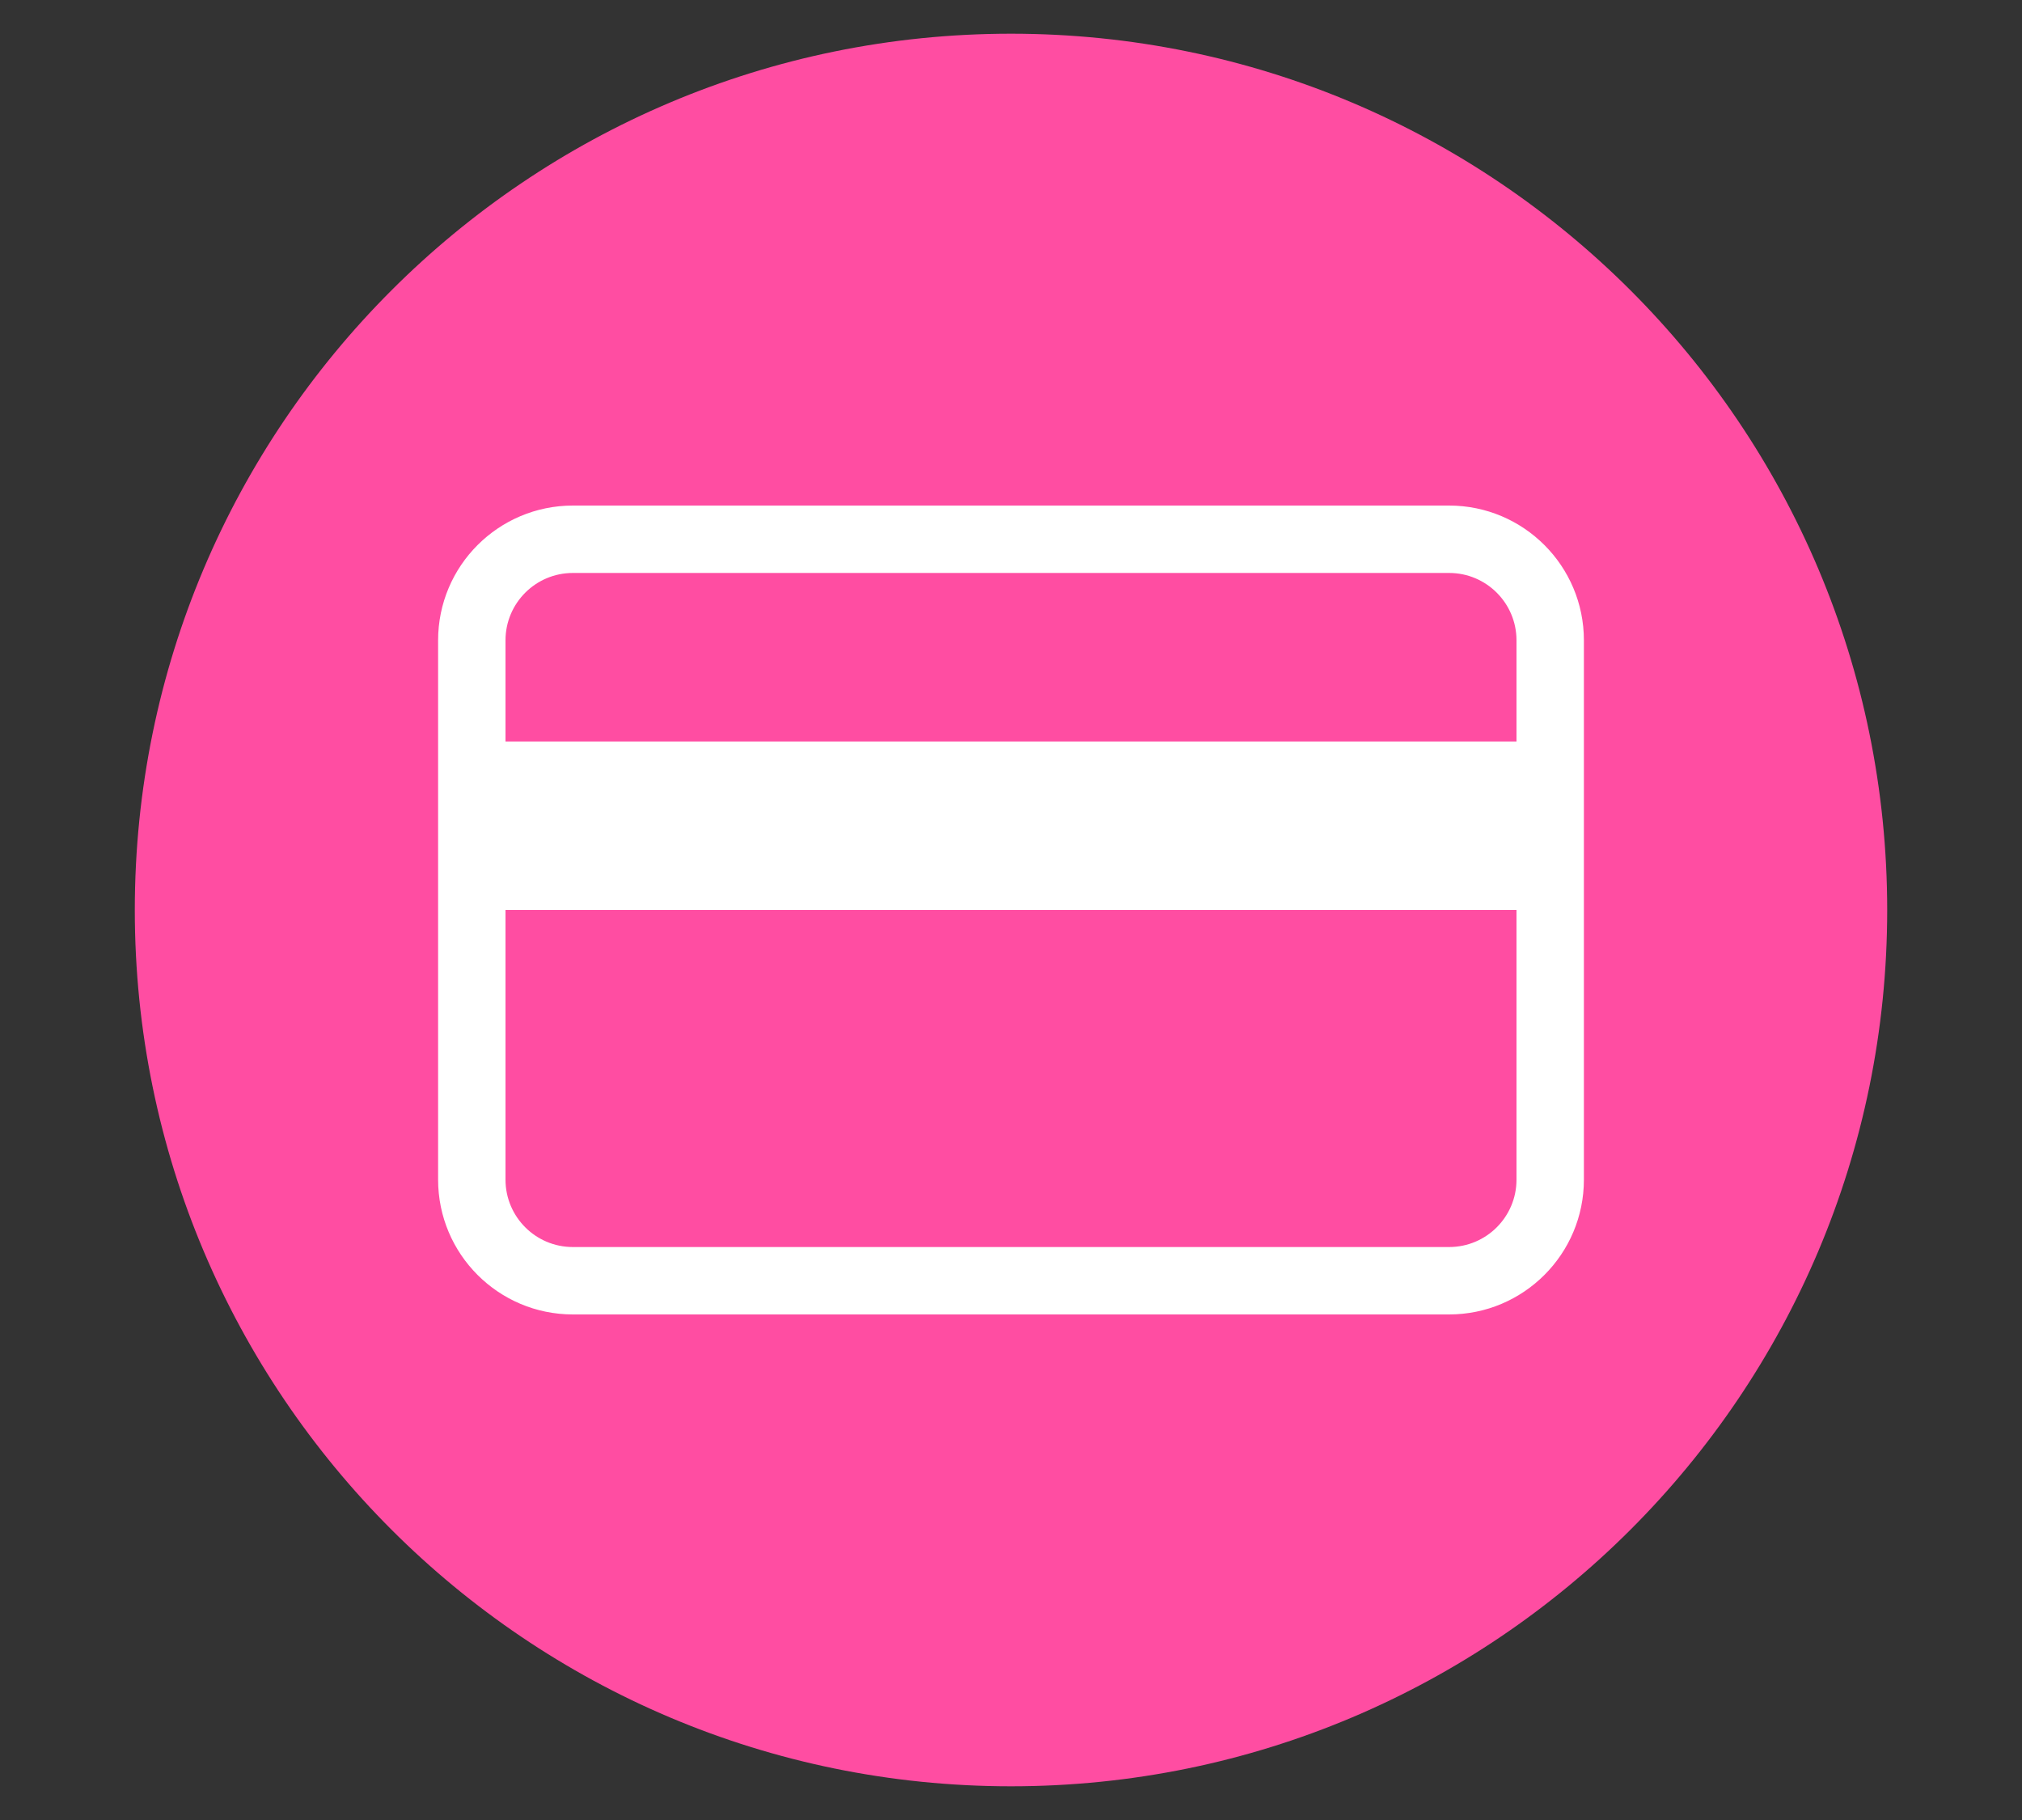
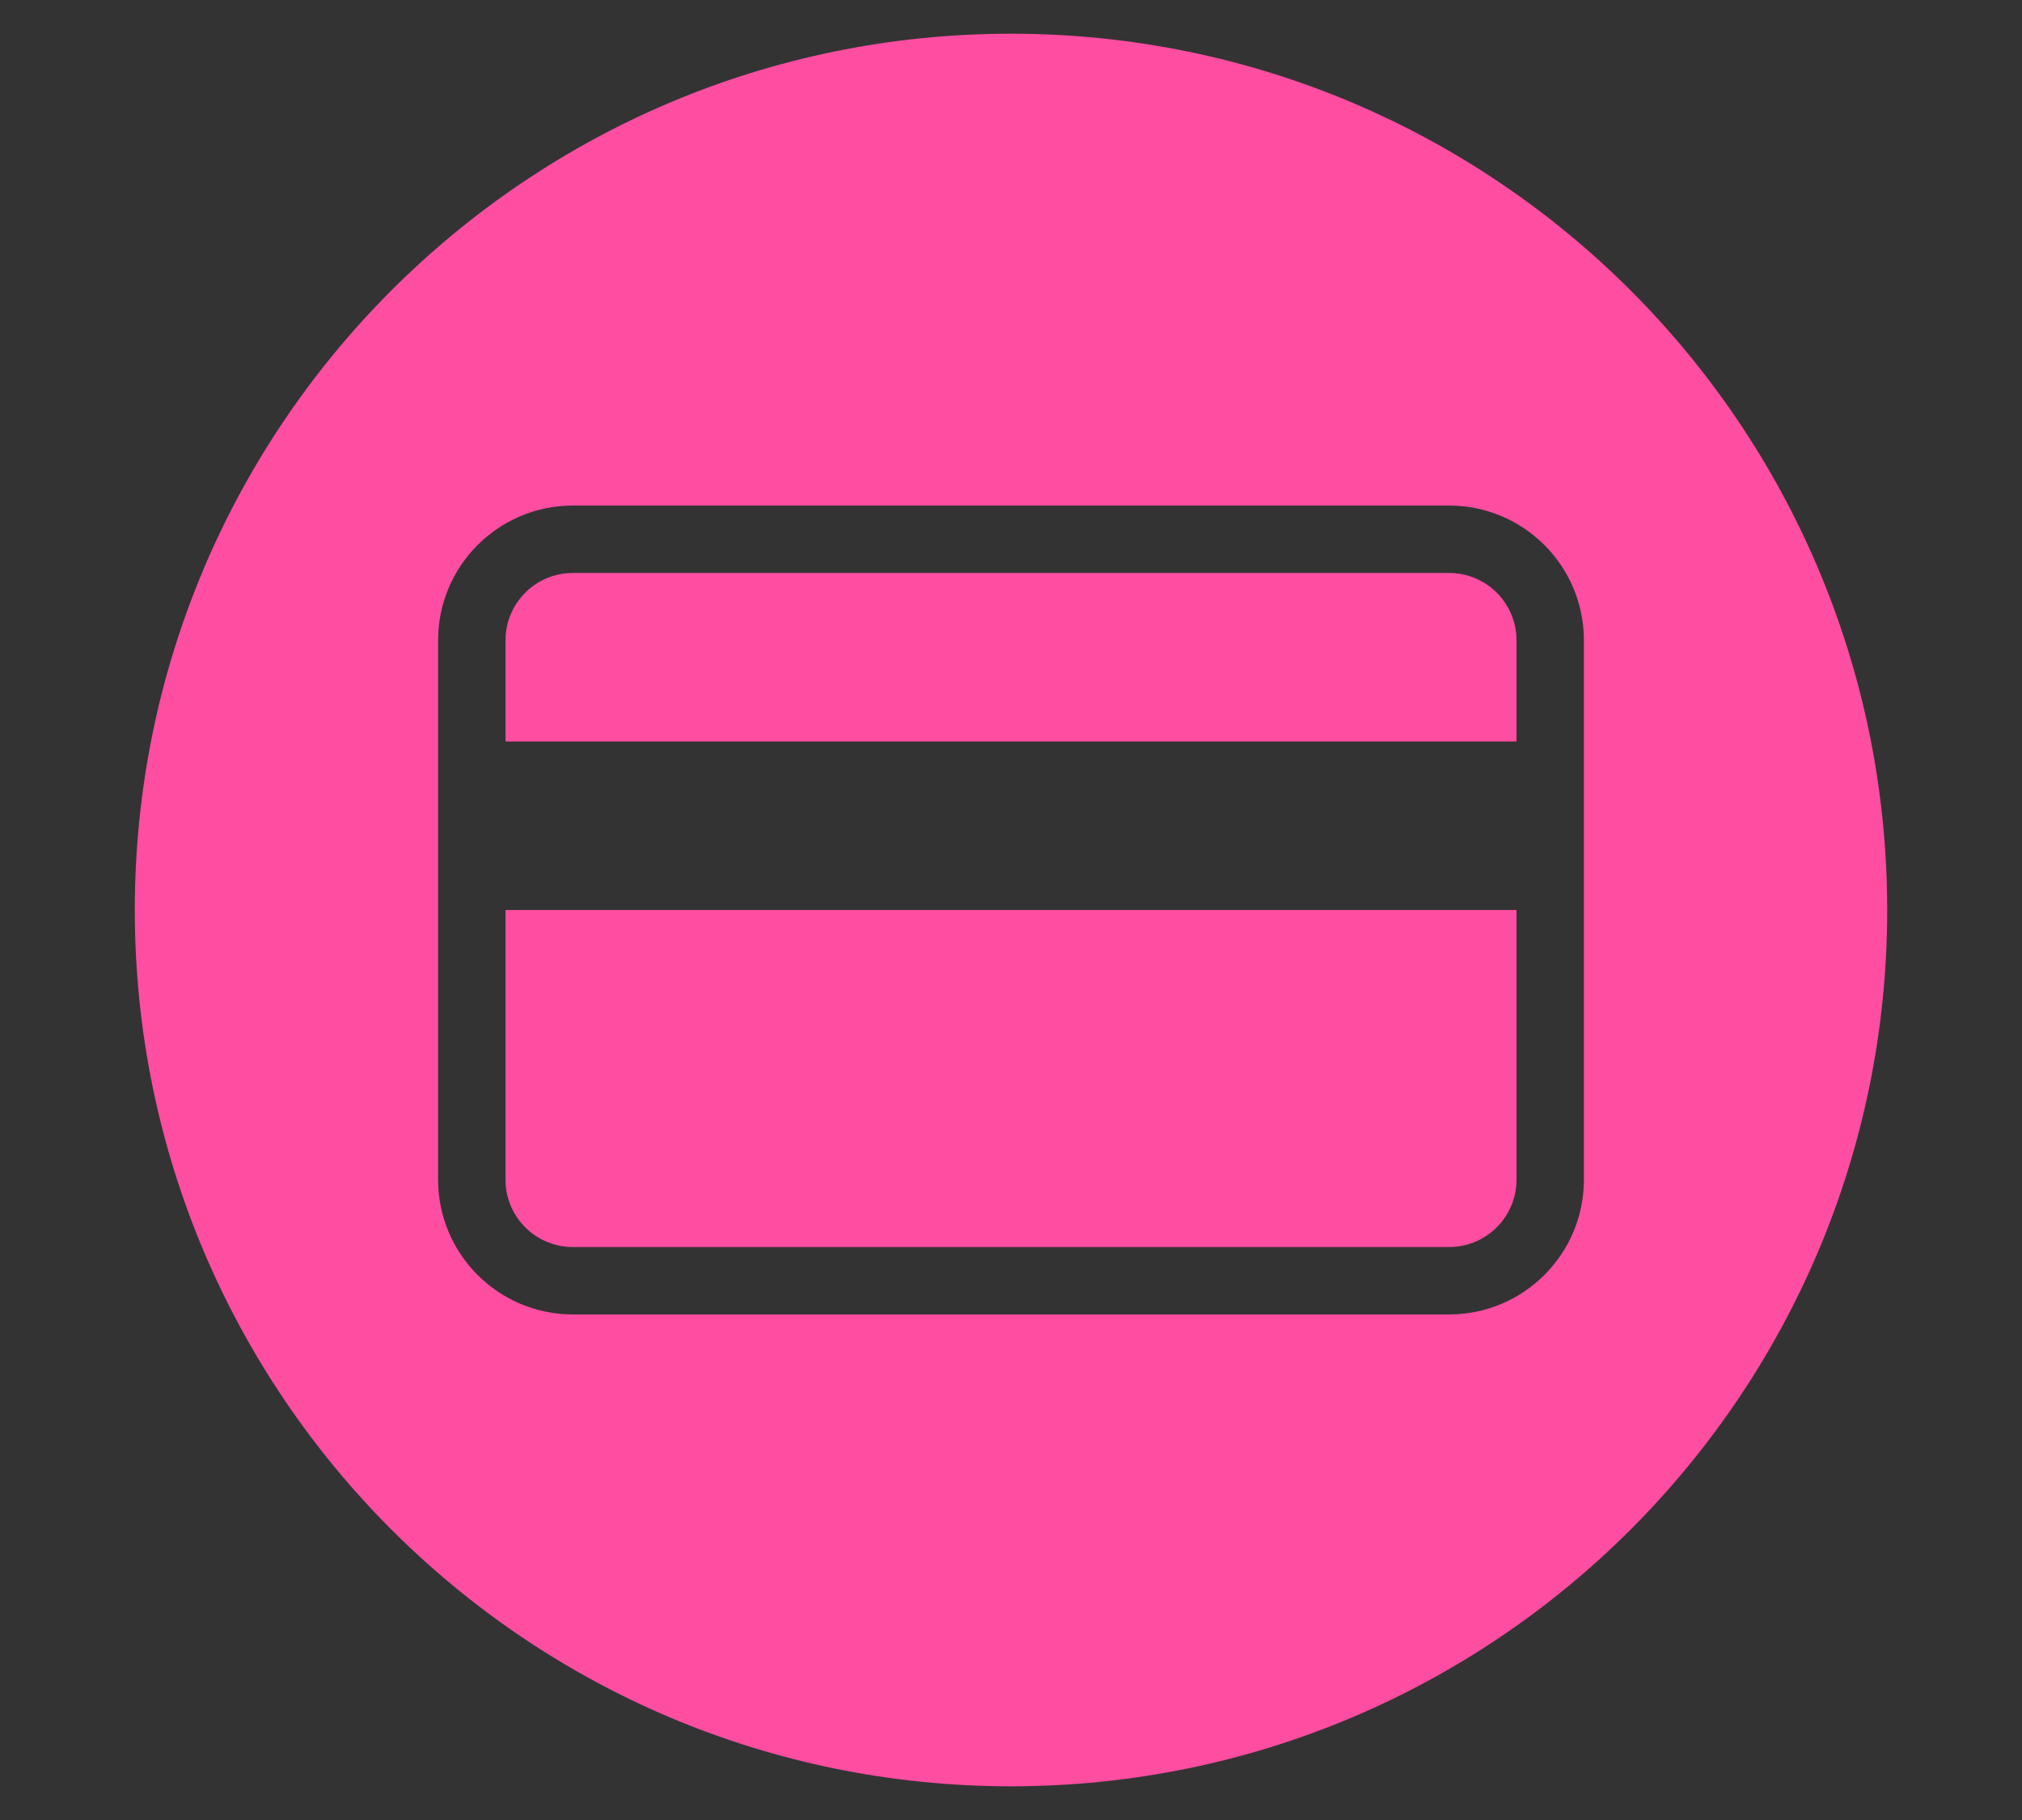
<svg xmlns="http://www.w3.org/2000/svg" width="60" height="54" viewBox="0 0 60 54" fill="none">
  <rect x="0" y="0" width="60" height="54" fill="#333333" stroke="none" />
-   <circle cx="30" cy="27" r="25" fill="white" />
  <path fill-rule="evenodd" clip-rule="evenodd" d="M30 53C44.359 53 56 41.359 56 27C56 12.641 44.359 1 30 1C15.641 1 4 12.641 4 27C4 41.359 15.641 53 30 53ZM45 19C45 17.895 44.105 17 43 17H17C15.895 17 15 17.895 15 19V22H45V19ZM13 22V27V35C13 37.209 14.791 39 17 39H43C45.209 39 47 37.209 47 35V27V22V19C47 16.791 45.209 15 43 15H17C14.791 15 13 16.791 13 19V22ZM45 35V27H15V35C15 36.105 15.895 37 17 37H43C44.105 37 45 36.105 45 35Z" fill="#FF4DA2" />
</svg>